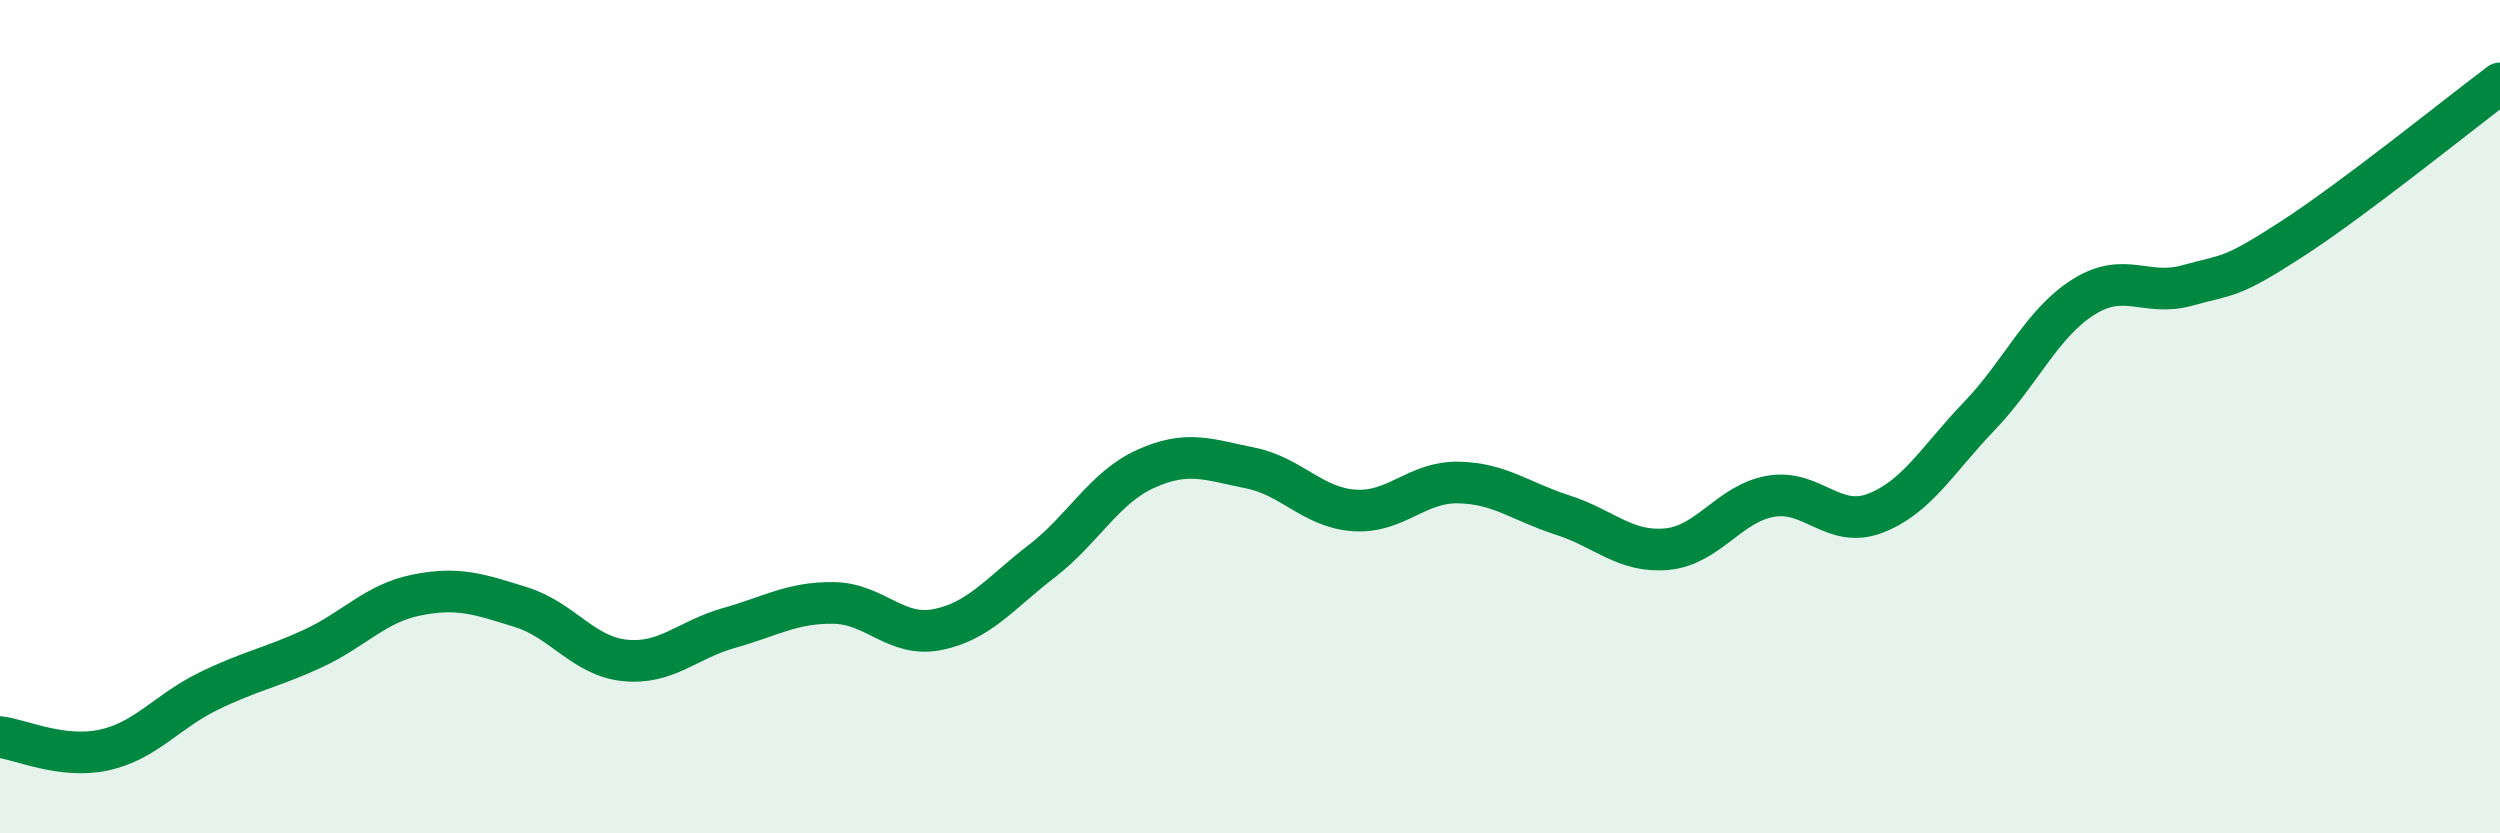
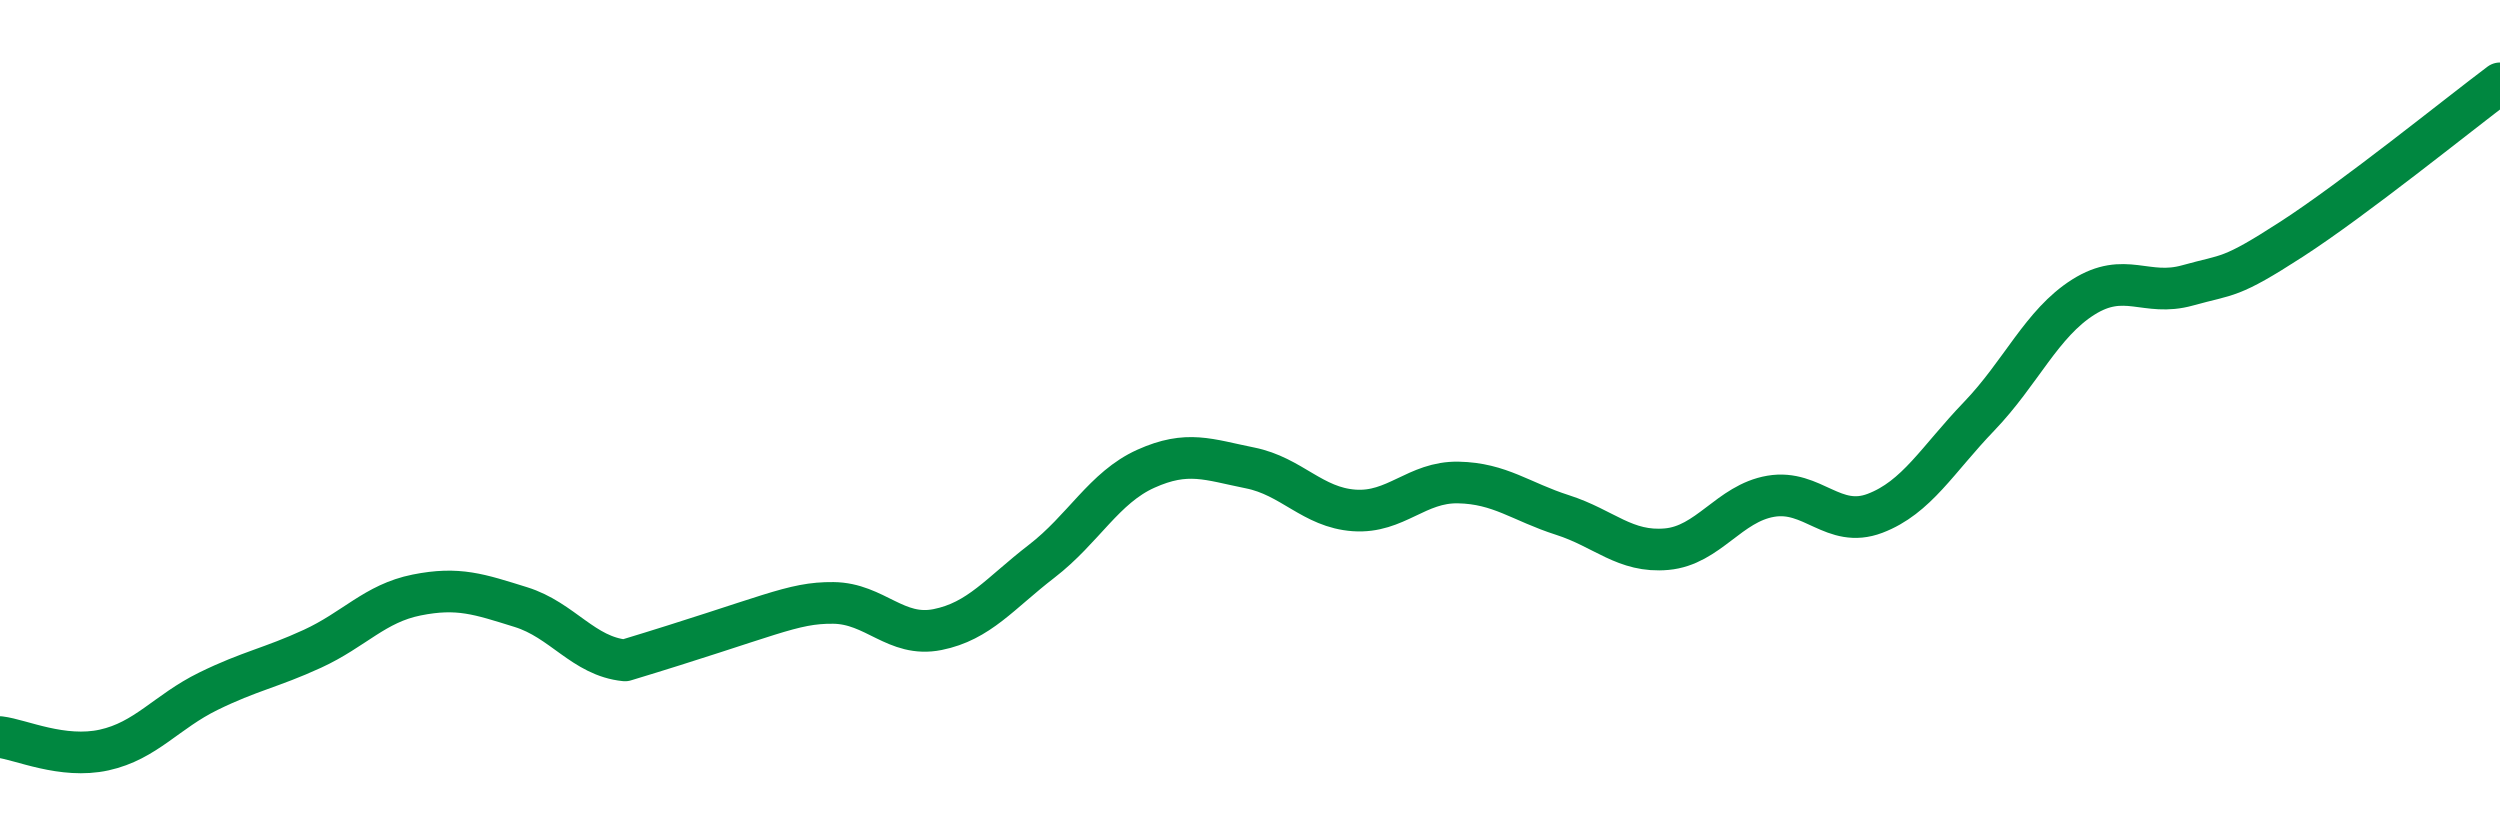
<svg xmlns="http://www.w3.org/2000/svg" width="60" height="20" viewBox="0 0 60 20">
-   <path d="M 0,17.69 C 0.5,17.75 1.5,18.22 2.5,18 C 3.5,17.78 4,17.08 5,16.59 C 6,16.1 6.5,16.03 7.5,15.57 C 8.5,15.11 9,14.48 10,14.28 C 11,14.08 11.5,14.26 12.5,14.57 C 13.5,14.88 14,15.75 15,15.85 C 16,15.95 16.5,15.35 17.5,15.07 C 18.5,14.79 19,14.46 20,14.47 C 21,14.48 21.5,15.31 22.5,15.11 C 23.5,14.91 24,14.24 25,13.47 C 26,12.7 26.5,11.7 27.5,11.25 C 28.5,10.8 29,11.03 30,11.23 C 31,11.43 31.5,12.18 32.5,12.25 C 33.5,12.32 34,11.56 35,11.58 C 36,11.6 36.5,12.04 37.5,12.36 C 38.5,12.68 39,13.27 40,13.18 C 41,13.09 41.5,12.08 42.5,11.91 C 43.5,11.74 44,12.7 45,12.32 C 46,11.94 46.5,11.03 47.5,9.99 C 48.5,8.95 49,7.76 50,7.13 C 51,6.5 51.5,7.13 52.5,6.85 C 53.5,6.57 53.5,6.71 55,5.74 C 56.5,4.77 59,2.75 60,2L60 20L0 20Z" fill="#008740" opacity="0.1" stroke-linecap="round" stroke-linejoin="round" />
-   <path d="M 0,17.69 C 0.5,17.75 1.5,18.22 2.5,18 C 3.5,17.78 4,17.08 5,16.59 C 6,16.1 6.5,16.03 7.5,15.57 C 8.5,15.11 9,14.48 10,14.28 C 11,14.08 11.5,14.26 12.5,14.57 C 13.5,14.88 14,15.75 15,15.85 C 16,15.95 16.5,15.35 17.5,15.07 C 18.5,14.79 19,14.46 20,14.47 C 21,14.48 21.5,15.31 22.5,15.11 C 23.5,14.91 24,14.24 25,13.47 C 26,12.7 26.5,11.7 27.5,11.25 C 28.5,10.8 29,11.03 30,11.23 C 31,11.43 31.5,12.18 32.5,12.25 C 33.5,12.32 34,11.56 35,11.58 C 36,11.6 36.5,12.04 37.5,12.36 C 38.5,12.68 39,13.27 40,13.18 C 41,13.09 41.5,12.08 42.5,11.91 C 43.5,11.74 44,12.7 45,12.32 C 46,11.94 46.5,11.03 47.5,9.99 C 48.5,8.95 49,7.76 50,7.13 C 51,6.5 51.5,7.13 52.5,6.85 C 53.5,6.57 53.5,6.71 55,5.74 C 56.5,4.77 59,2.75 60,2" stroke="#008740" stroke-width="1" fill="none" stroke-linecap="round" stroke-linejoin="round" />
+   <path d="M 0,17.69 C 0.5,17.75 1.5,18.22 2.5,18 C 3.5,17.78 4,17.08 5,16.59 C 6,16.1 6.5,16.03 7.5,15.57 C 8.5,15.11 9,14.48 10,14.28 C 11,14.08 11.5,14.26 12.5,14.57 C 13.5,14.88 14,15.75 15,15.85 C 18.5,14.79 19,14.46 20,14.47 C 21,14.48 21.5,15.31 22.5,15.11 C 23.5,14.91 24,14.24 25,13.47 C 26,12.7 26.5,11.7 27.5,11.25 C 28.5,10.8 29,11.03 30,11.23 C 31,11.43 31.5,12.18 32.5,12.25 C 33.5,12.32 34,11.56 35,11.58 C 36,11.6 36.5,12.04 37.5,12.36 C 38.5,12.68 39,13.27 40,13.18 C 41,13.09 41.5,12.08 42.5,11.91 C 43.5,11.74 44,12.7 45,12.32 C 46,11.94 46.5,11.03 47.5,9.99 C 48.5,8.95 49,7.76 50,7.13 C 51,6.5 51.5,7.13 52.5,6.85 C 53.5,6.57 53.5,6.71 55,5.74 C 56.5,4.77 59,2.75 60,2" stroke="#008740" stroke-width="1" fill="none" stroke-linecap="round" stroke-linejoin="round" />
</svg>